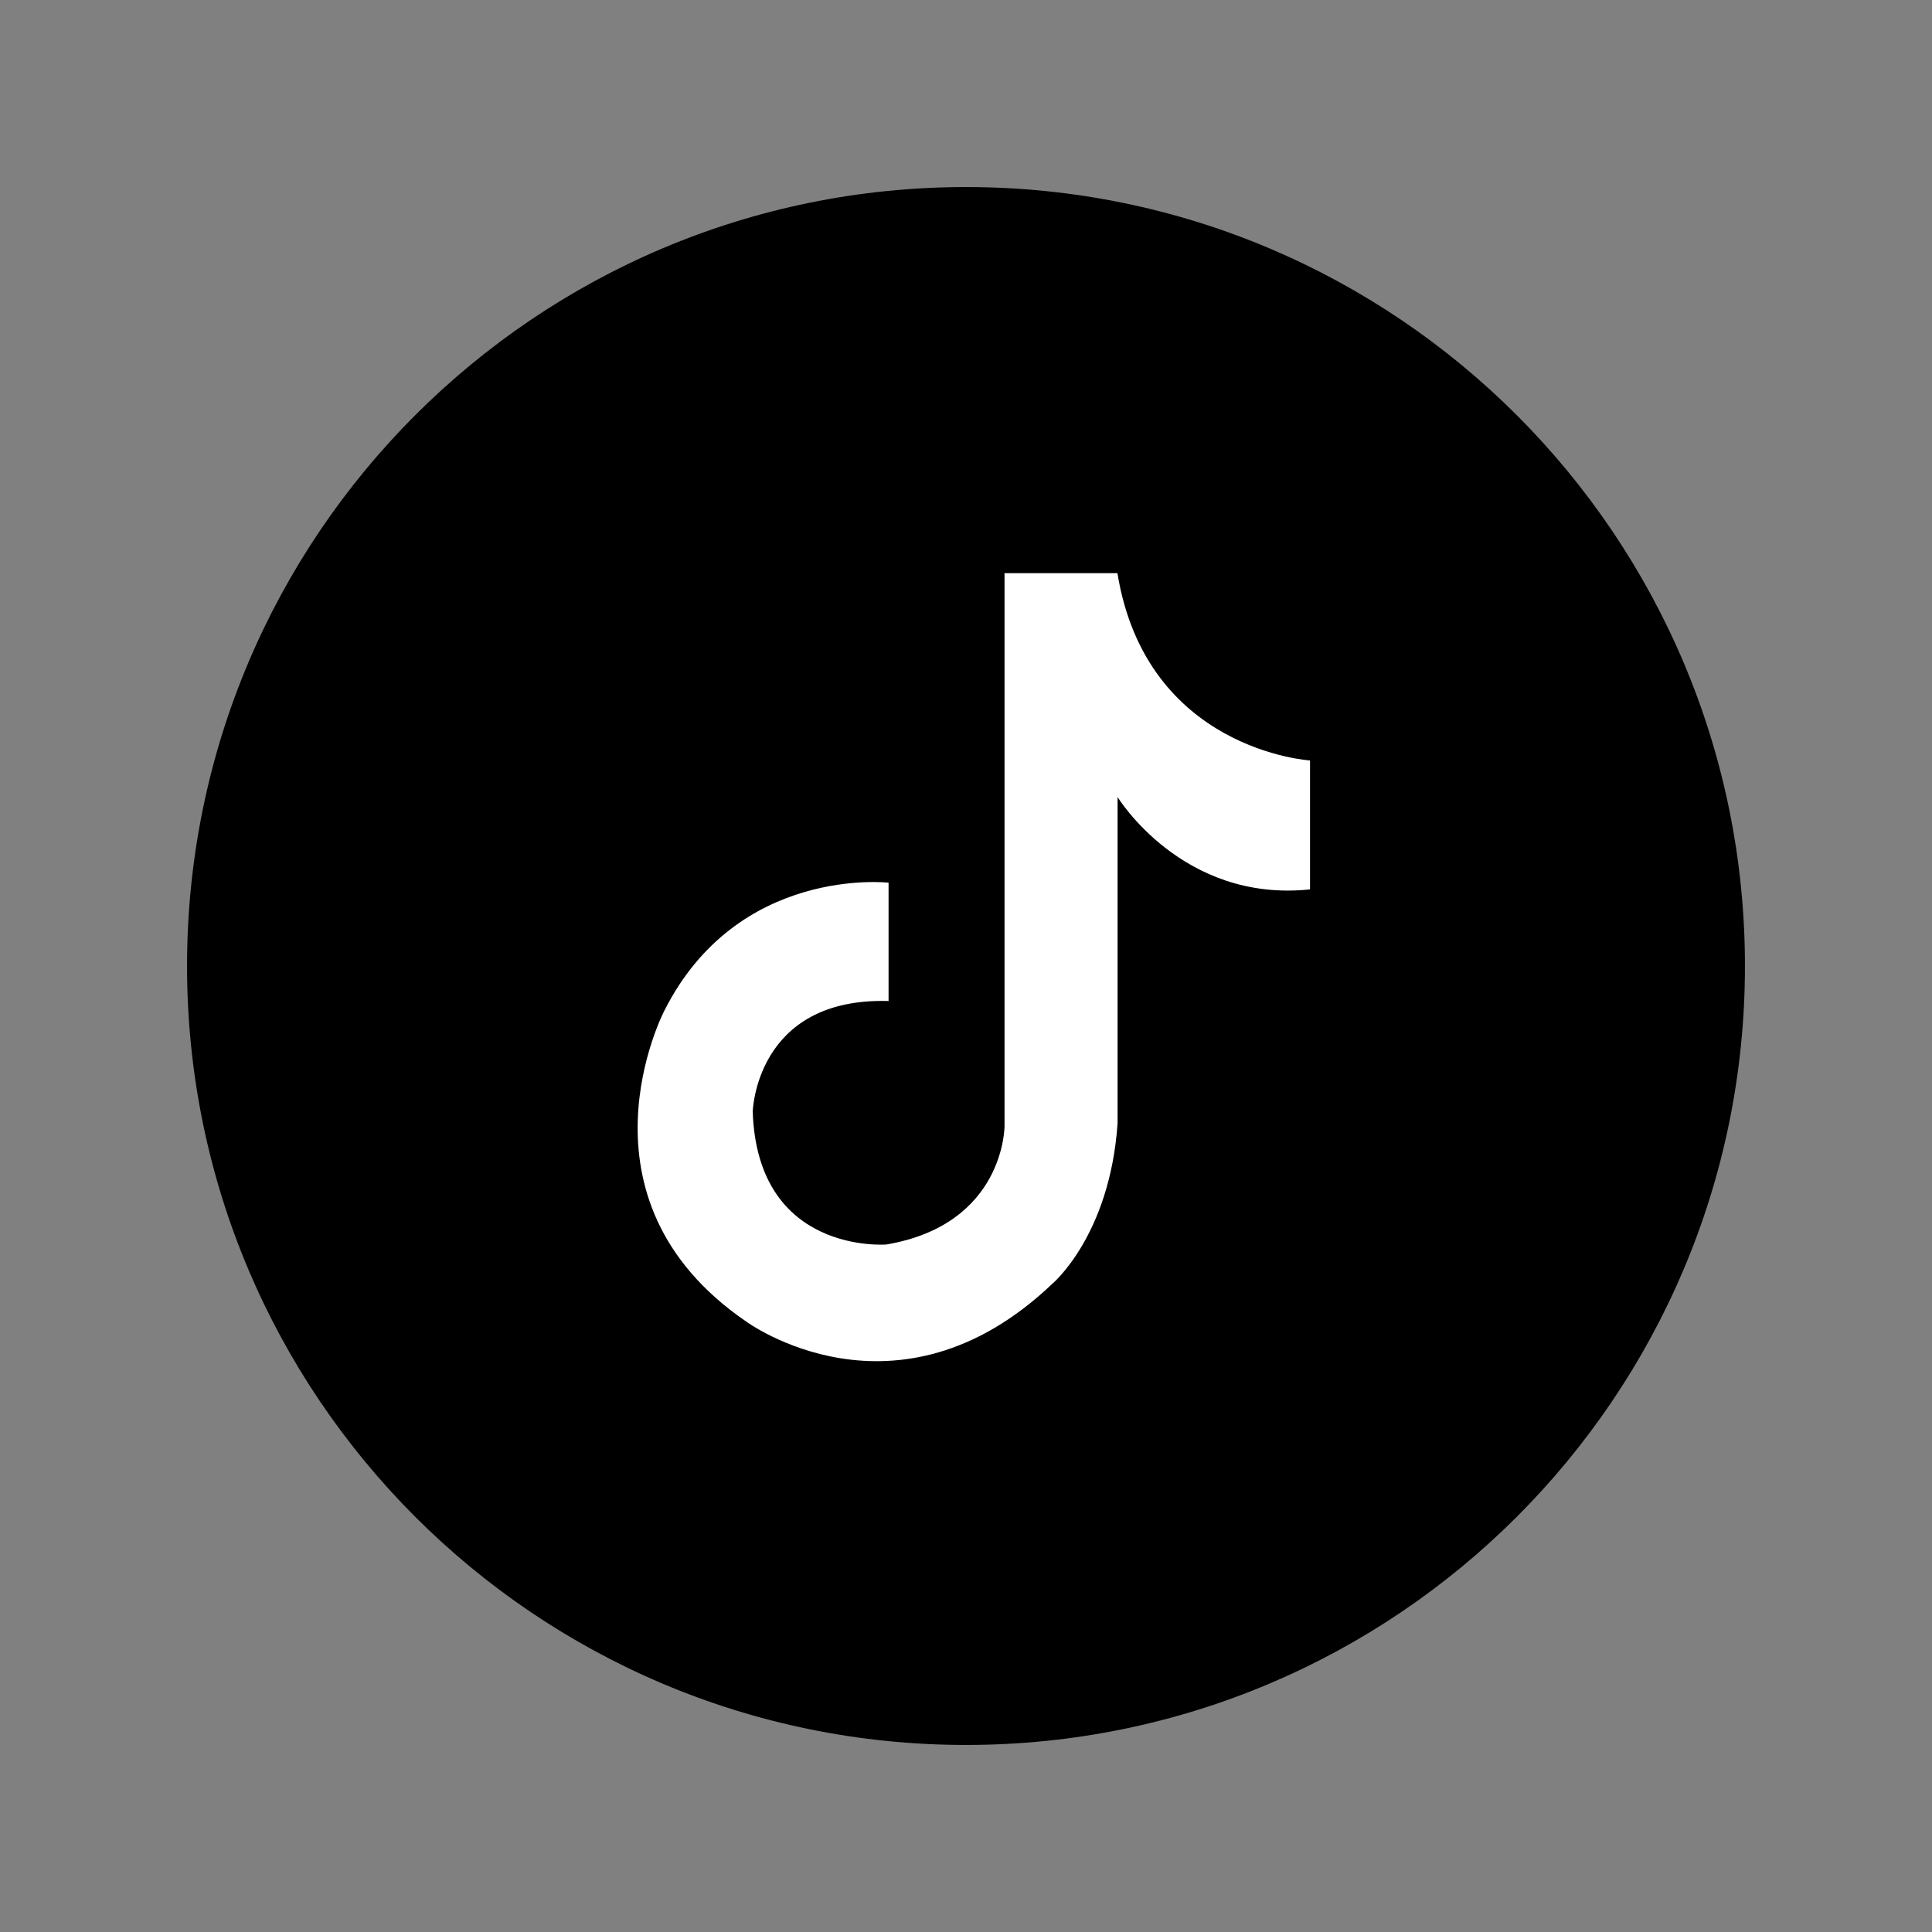
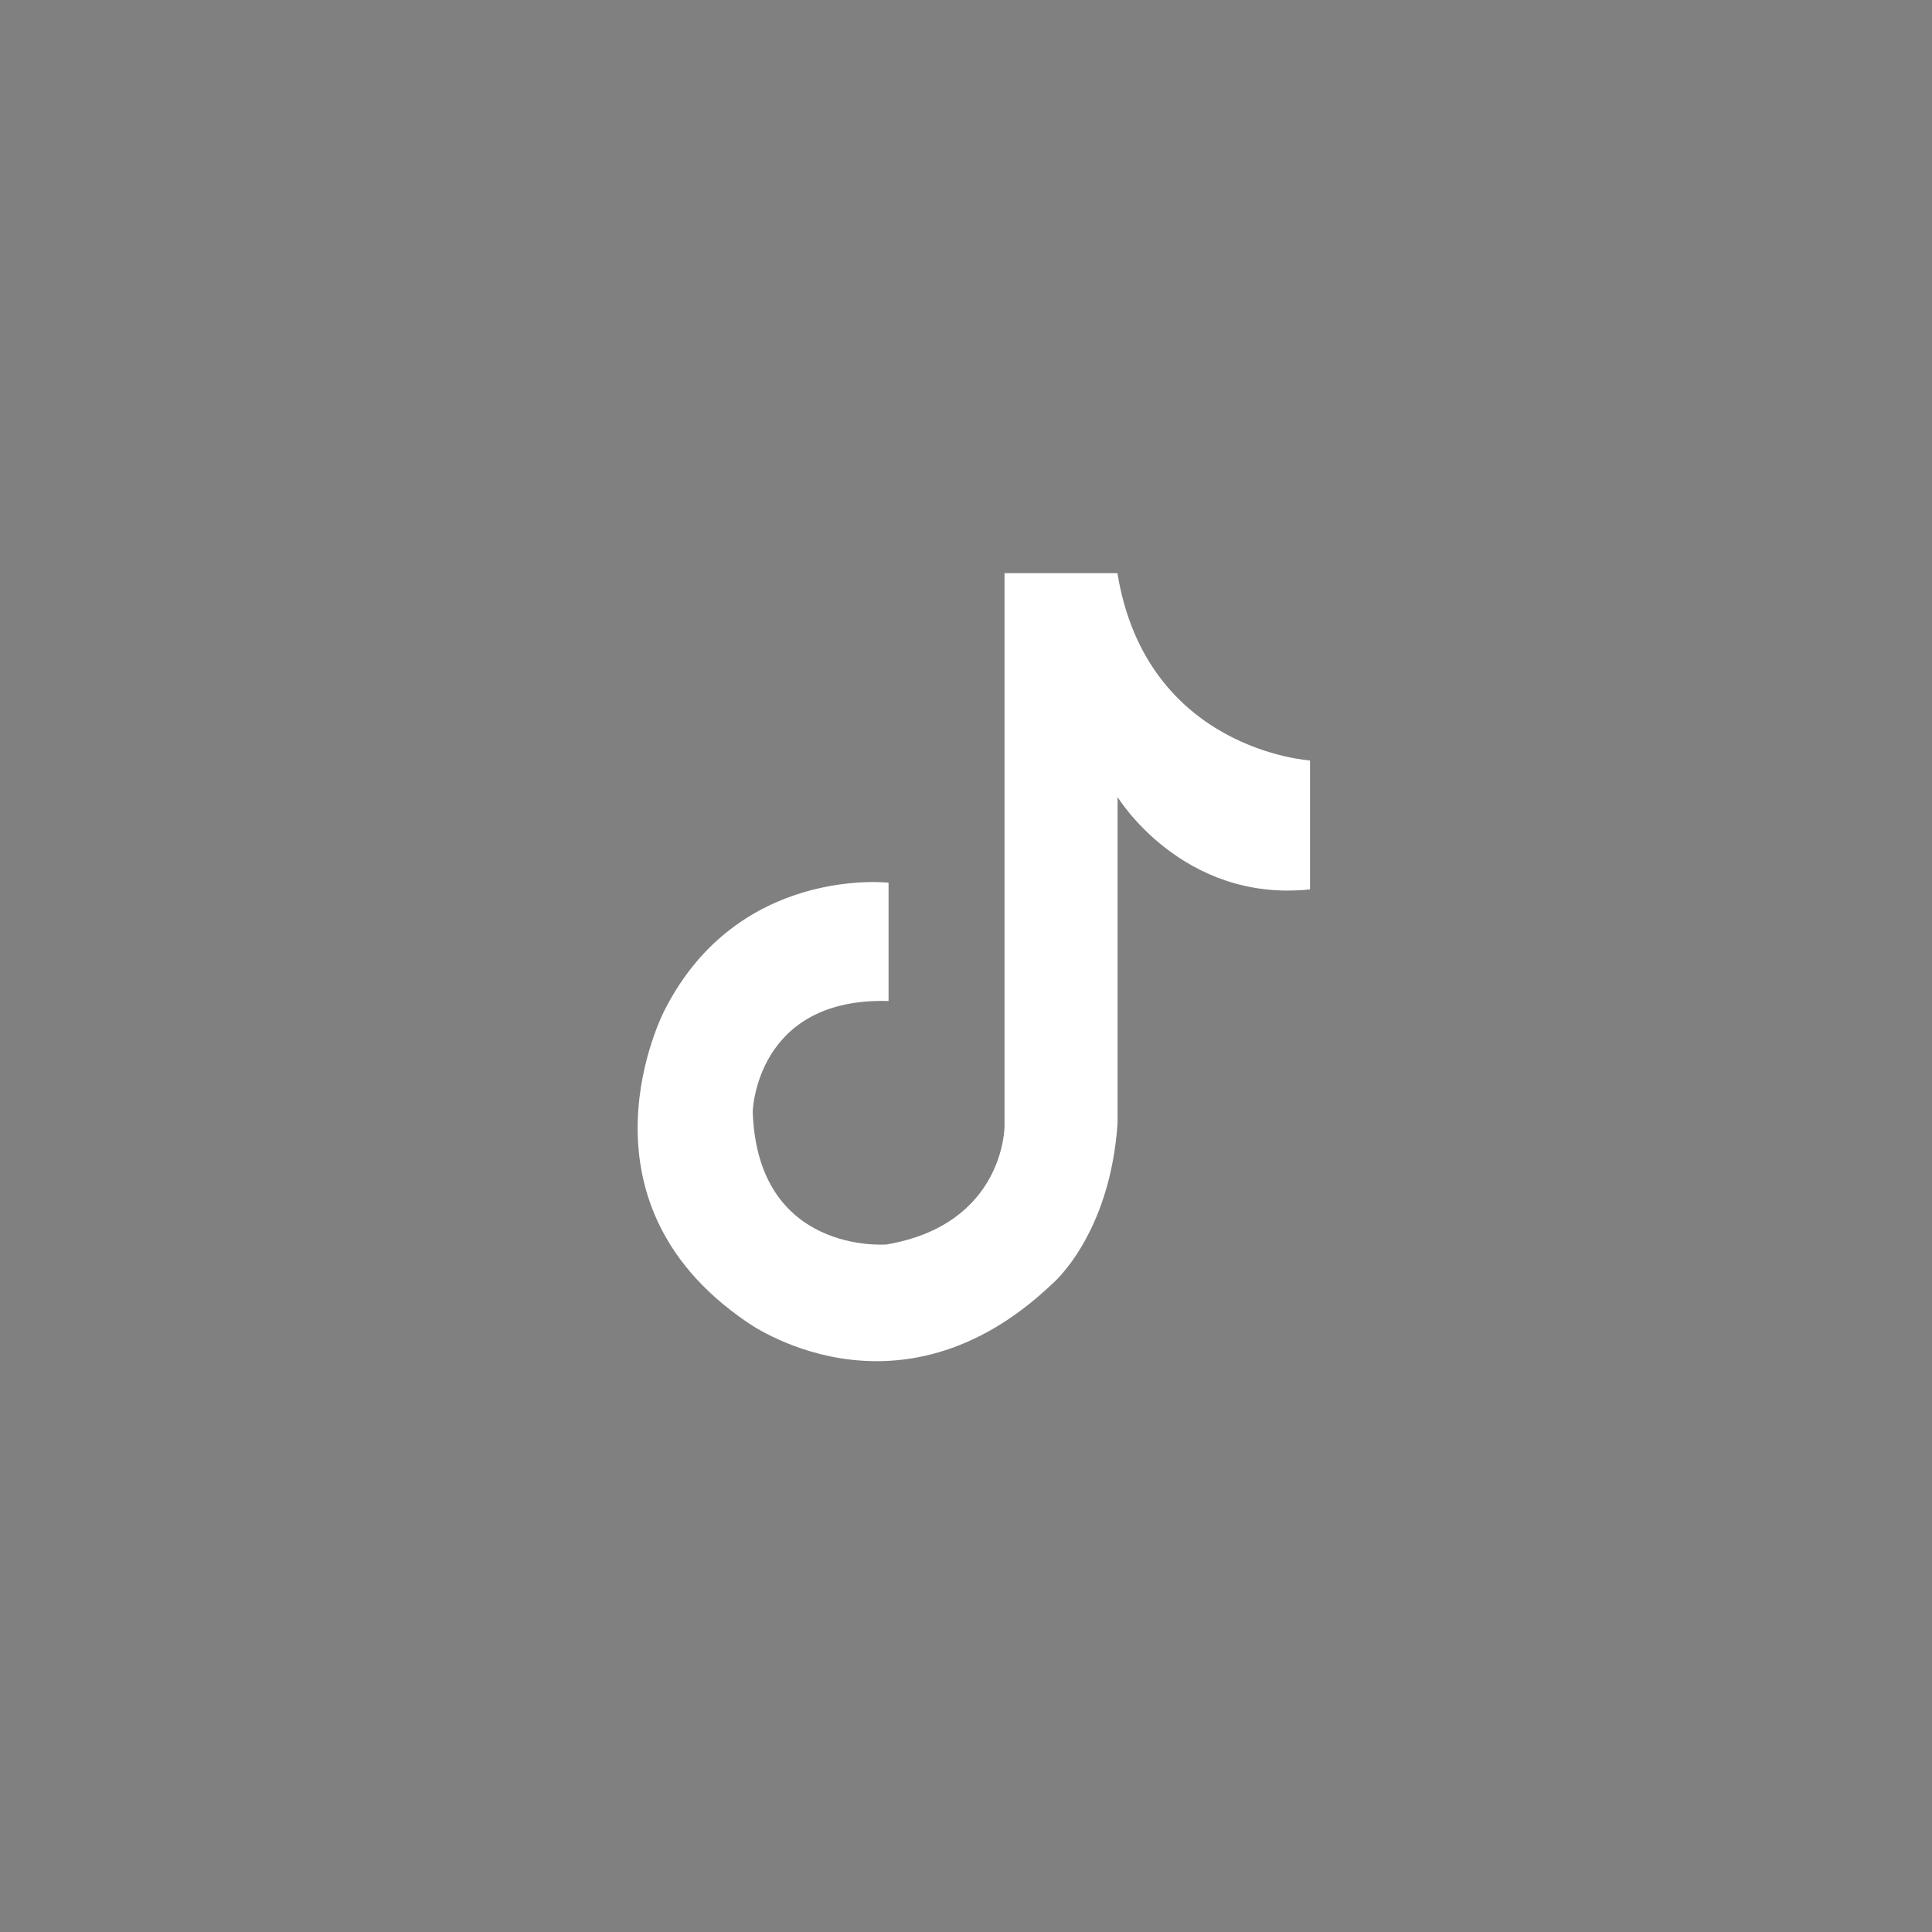
<svg xmlns="http://www.w3.org/2000/svg" width="512" height="512" viewBox="0 0 512 512" fill="none">
  <rect x="0" y="0" width="512" height="512" fill="#808080" stroke="none" />
-   <path d="M256 462.43C370.008 462.43 462.43 370.008 462.43 256C462.43 141.992 370.008 49.57 256 49.57C141.992 49.57 49.57 141.992 49.57 256C49.57 370.008 141.992 462.43 256 462.43Z" fill="black" />
  <path d="M296.13 151.89H266.21V298.44C266.21 298.44 266.29 324.44 234.93 329.8C234.93 329.8 200.75 332.61 199.48 294.61C199.48 294.61 200.24 264.26 235.48 265.28V233.92C235.48 233.92 195.48 229.33 176.06 267.84C176.06 267.84 150.06 317.56 197.73 350.21C197.73 350.21 237.52 379.53 278.83 340.26C278.83 340.26 294.13 327.51 296.17 297.67V211.22C296.17 211.22 313.26 239.27 347.17 235.7V201.53C347.17 201.53 303.78 198.89 296.13 151.89Z" fill="white" />
</svg>